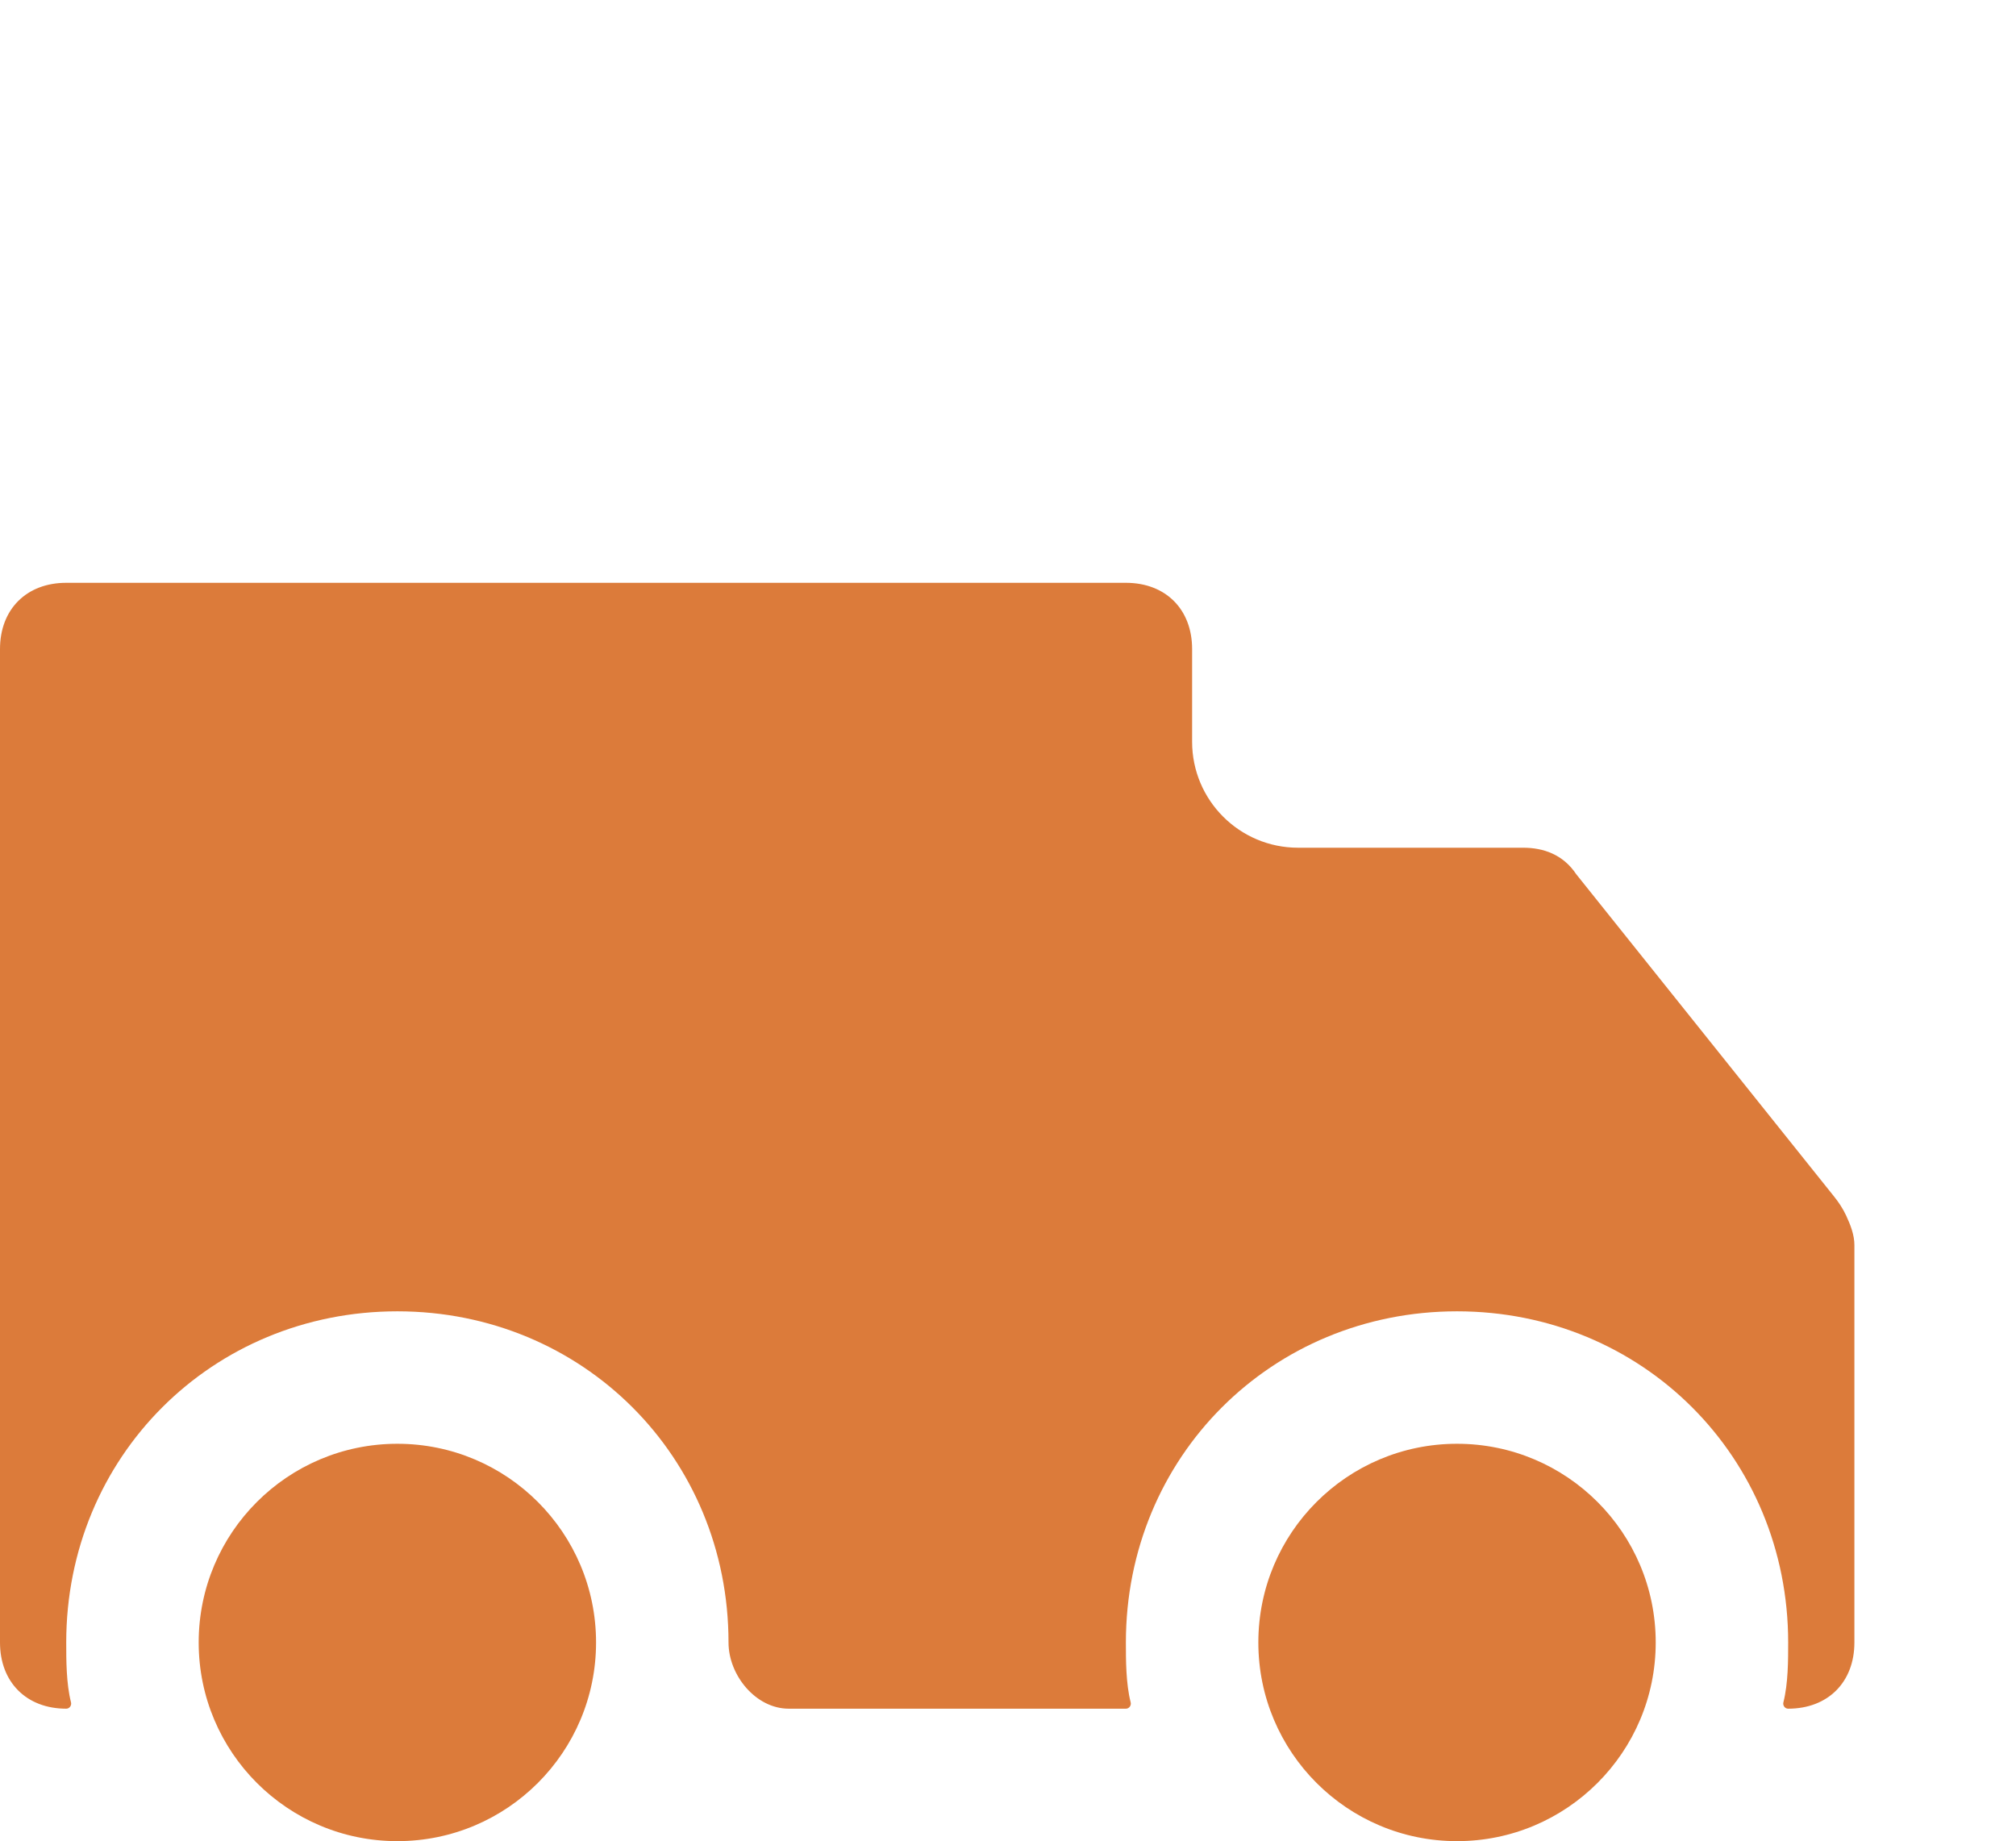
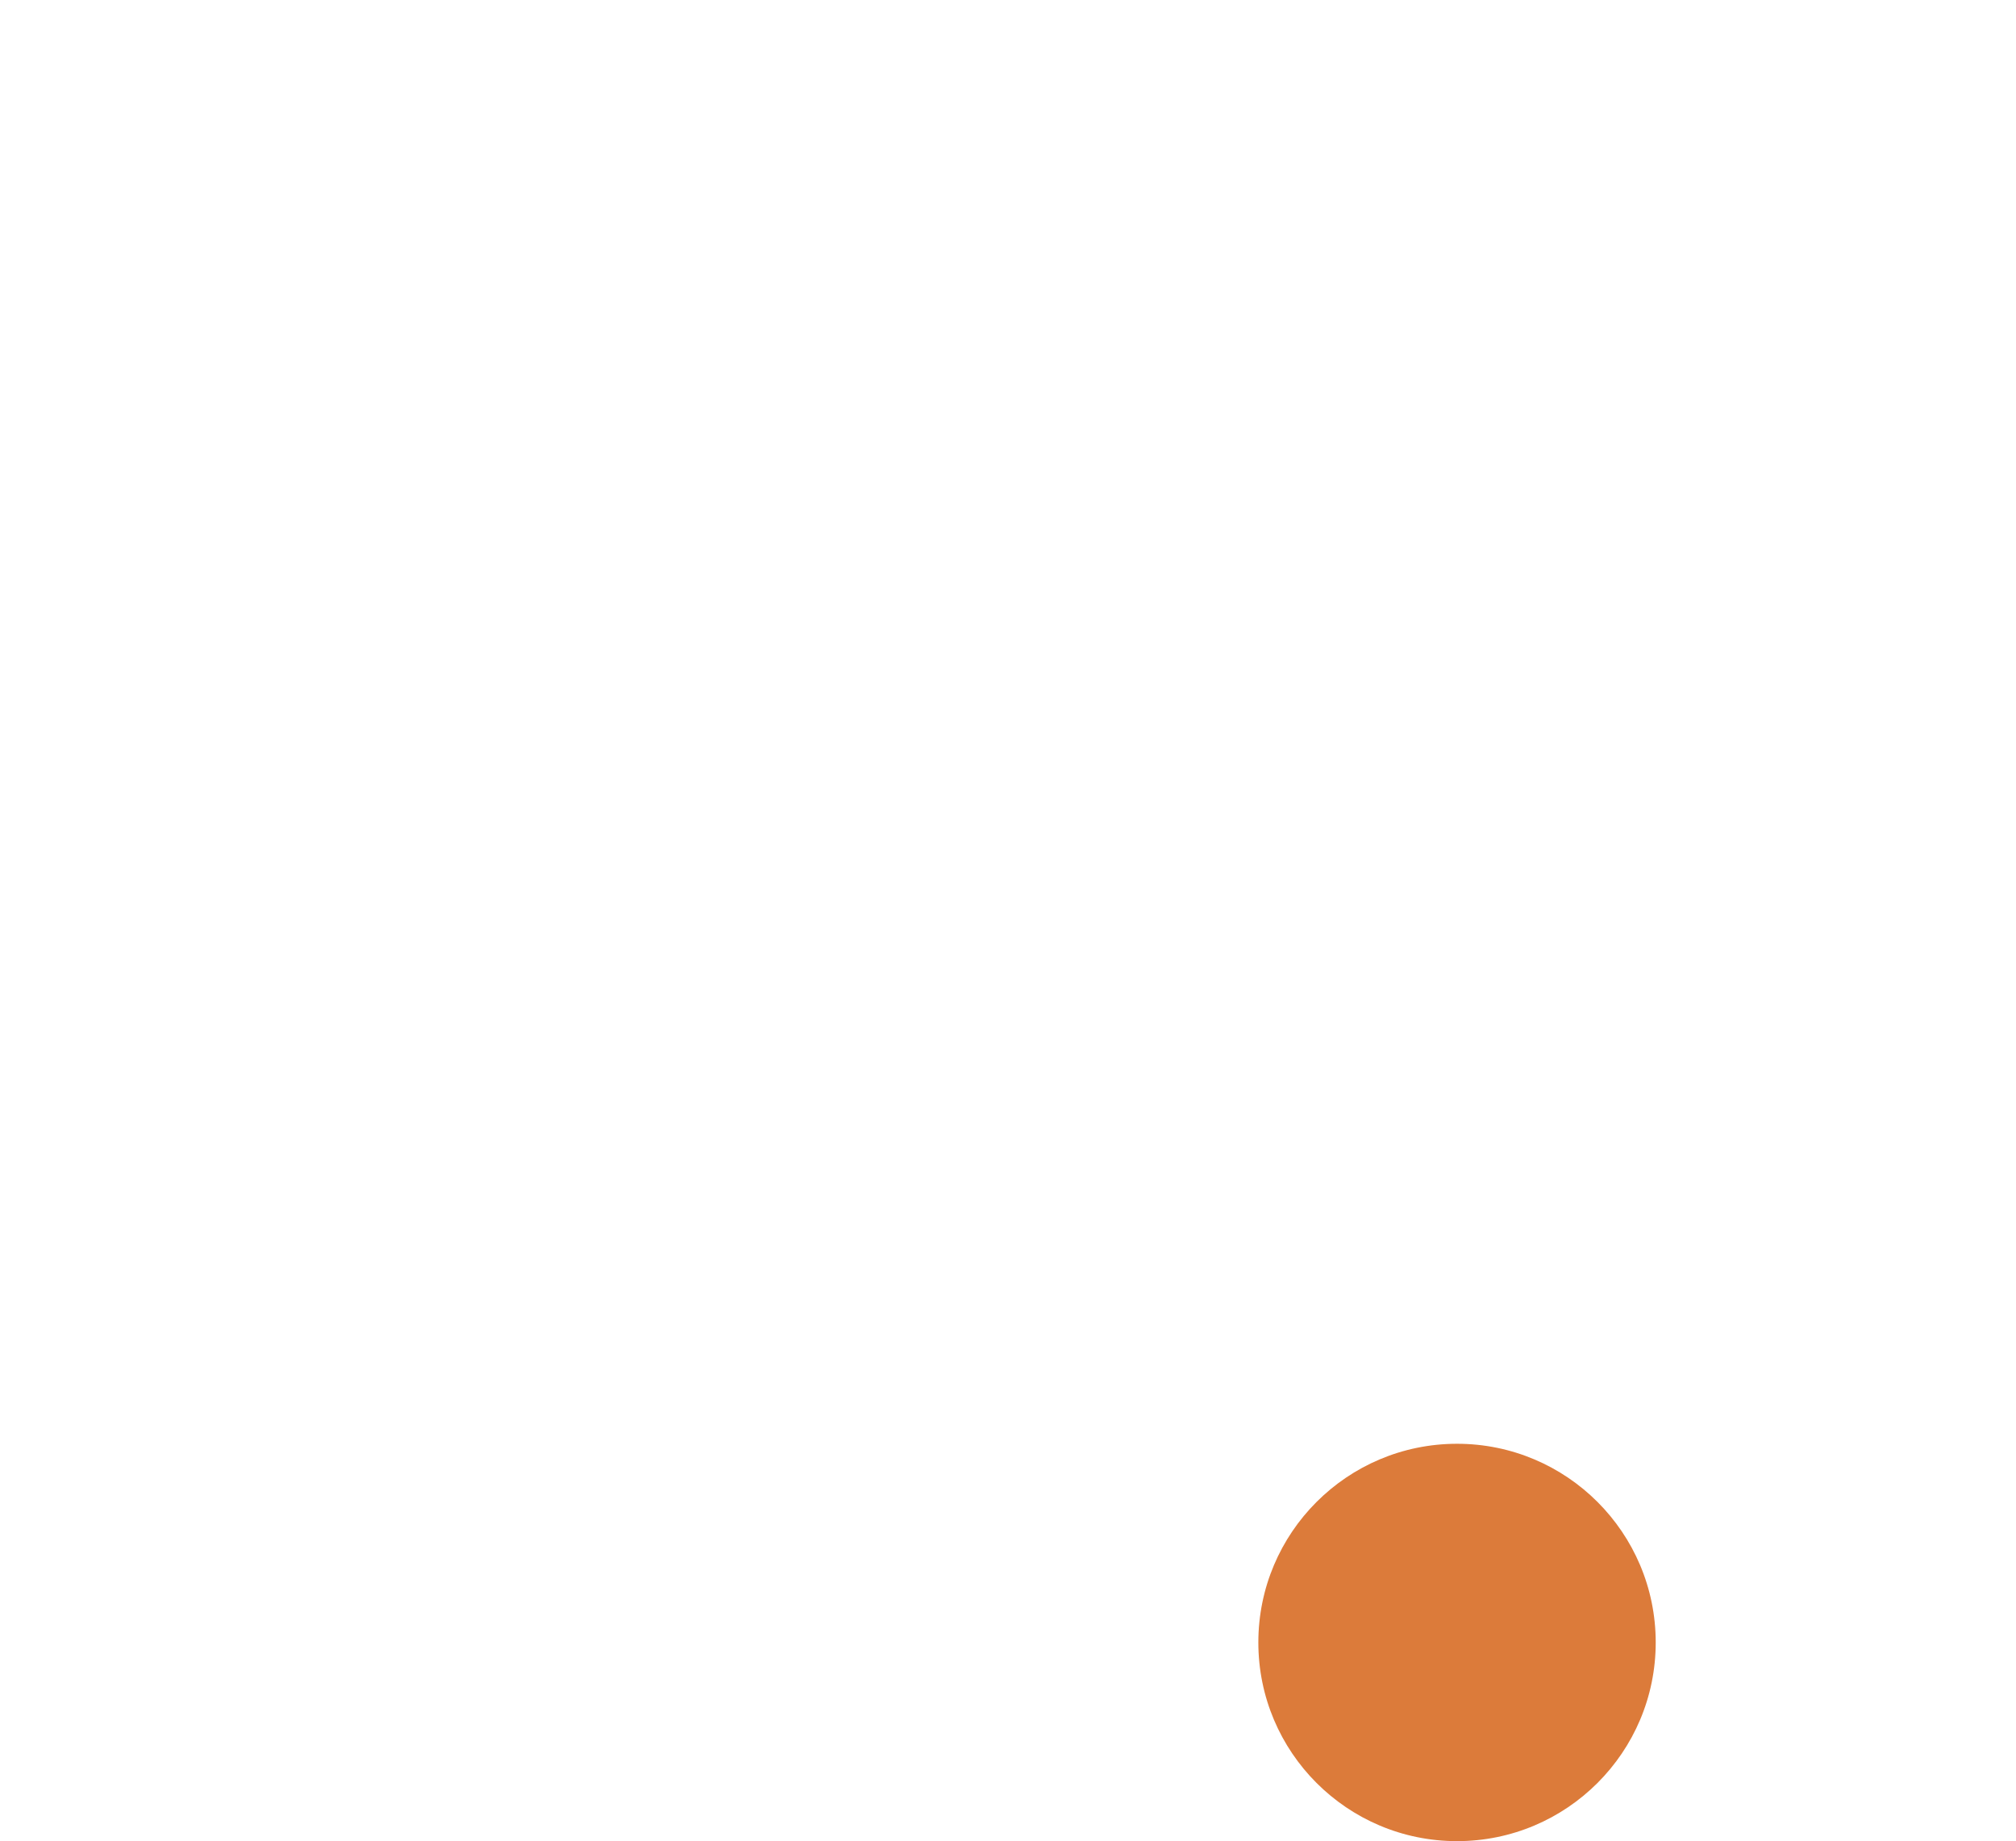
<svg xmlns="http://www.w3.org/2000/svg" width="761" height="695" viewBox="0 0 761 695" fill="none">
  <path d="M550 695C591.421 695 625 661.421 625 620C625 578.579 591.421 545 550 545C508.579 545 475 578.579 475 620C475 661.421 508.579 695 550 695Z" fill="#DC7B3A" />
-   <path d="M150 695C191.421 695 225 661.421 225 620C225 578.579 191.421 545 150 545C108.579 545 75 578.579 75 620C75 661.421 108.579 695 150 695Z" fill="#DC7B3A" />
-   <path d="M696.862 458.806C695.669 456.255 694.113 453.891 692.353 451.691L595 330C590 322.5 582.5 320 575 320H490C467.909 320 450 302.091 450 280V245C450 230 440 220 425 220H25C10 220 0 230 0 245V620C0 635 10 645 25 645C26.23 645 27.103 643.793 26.802 642.601C25 635.46 25 626.725 25 620C25 550 80 495 150 495C220 495 275 550 275 620C275 632.412 285.317 645 297.729 645H425C426.23 645 427.103 643.793 426.802 642.601C425 635.46 425 626.725 425 620C425 550 480 495 550 495C620 495 675 550 675 620C675 626.725 675 635.46 673.198 642.601C672.897 643.793 673.77 645 675 645C690 645 700 635 700 620V470C700 466.269 698.608 462.538 696.862 458.806Z" fill="#DC7B3A" />
</svg>